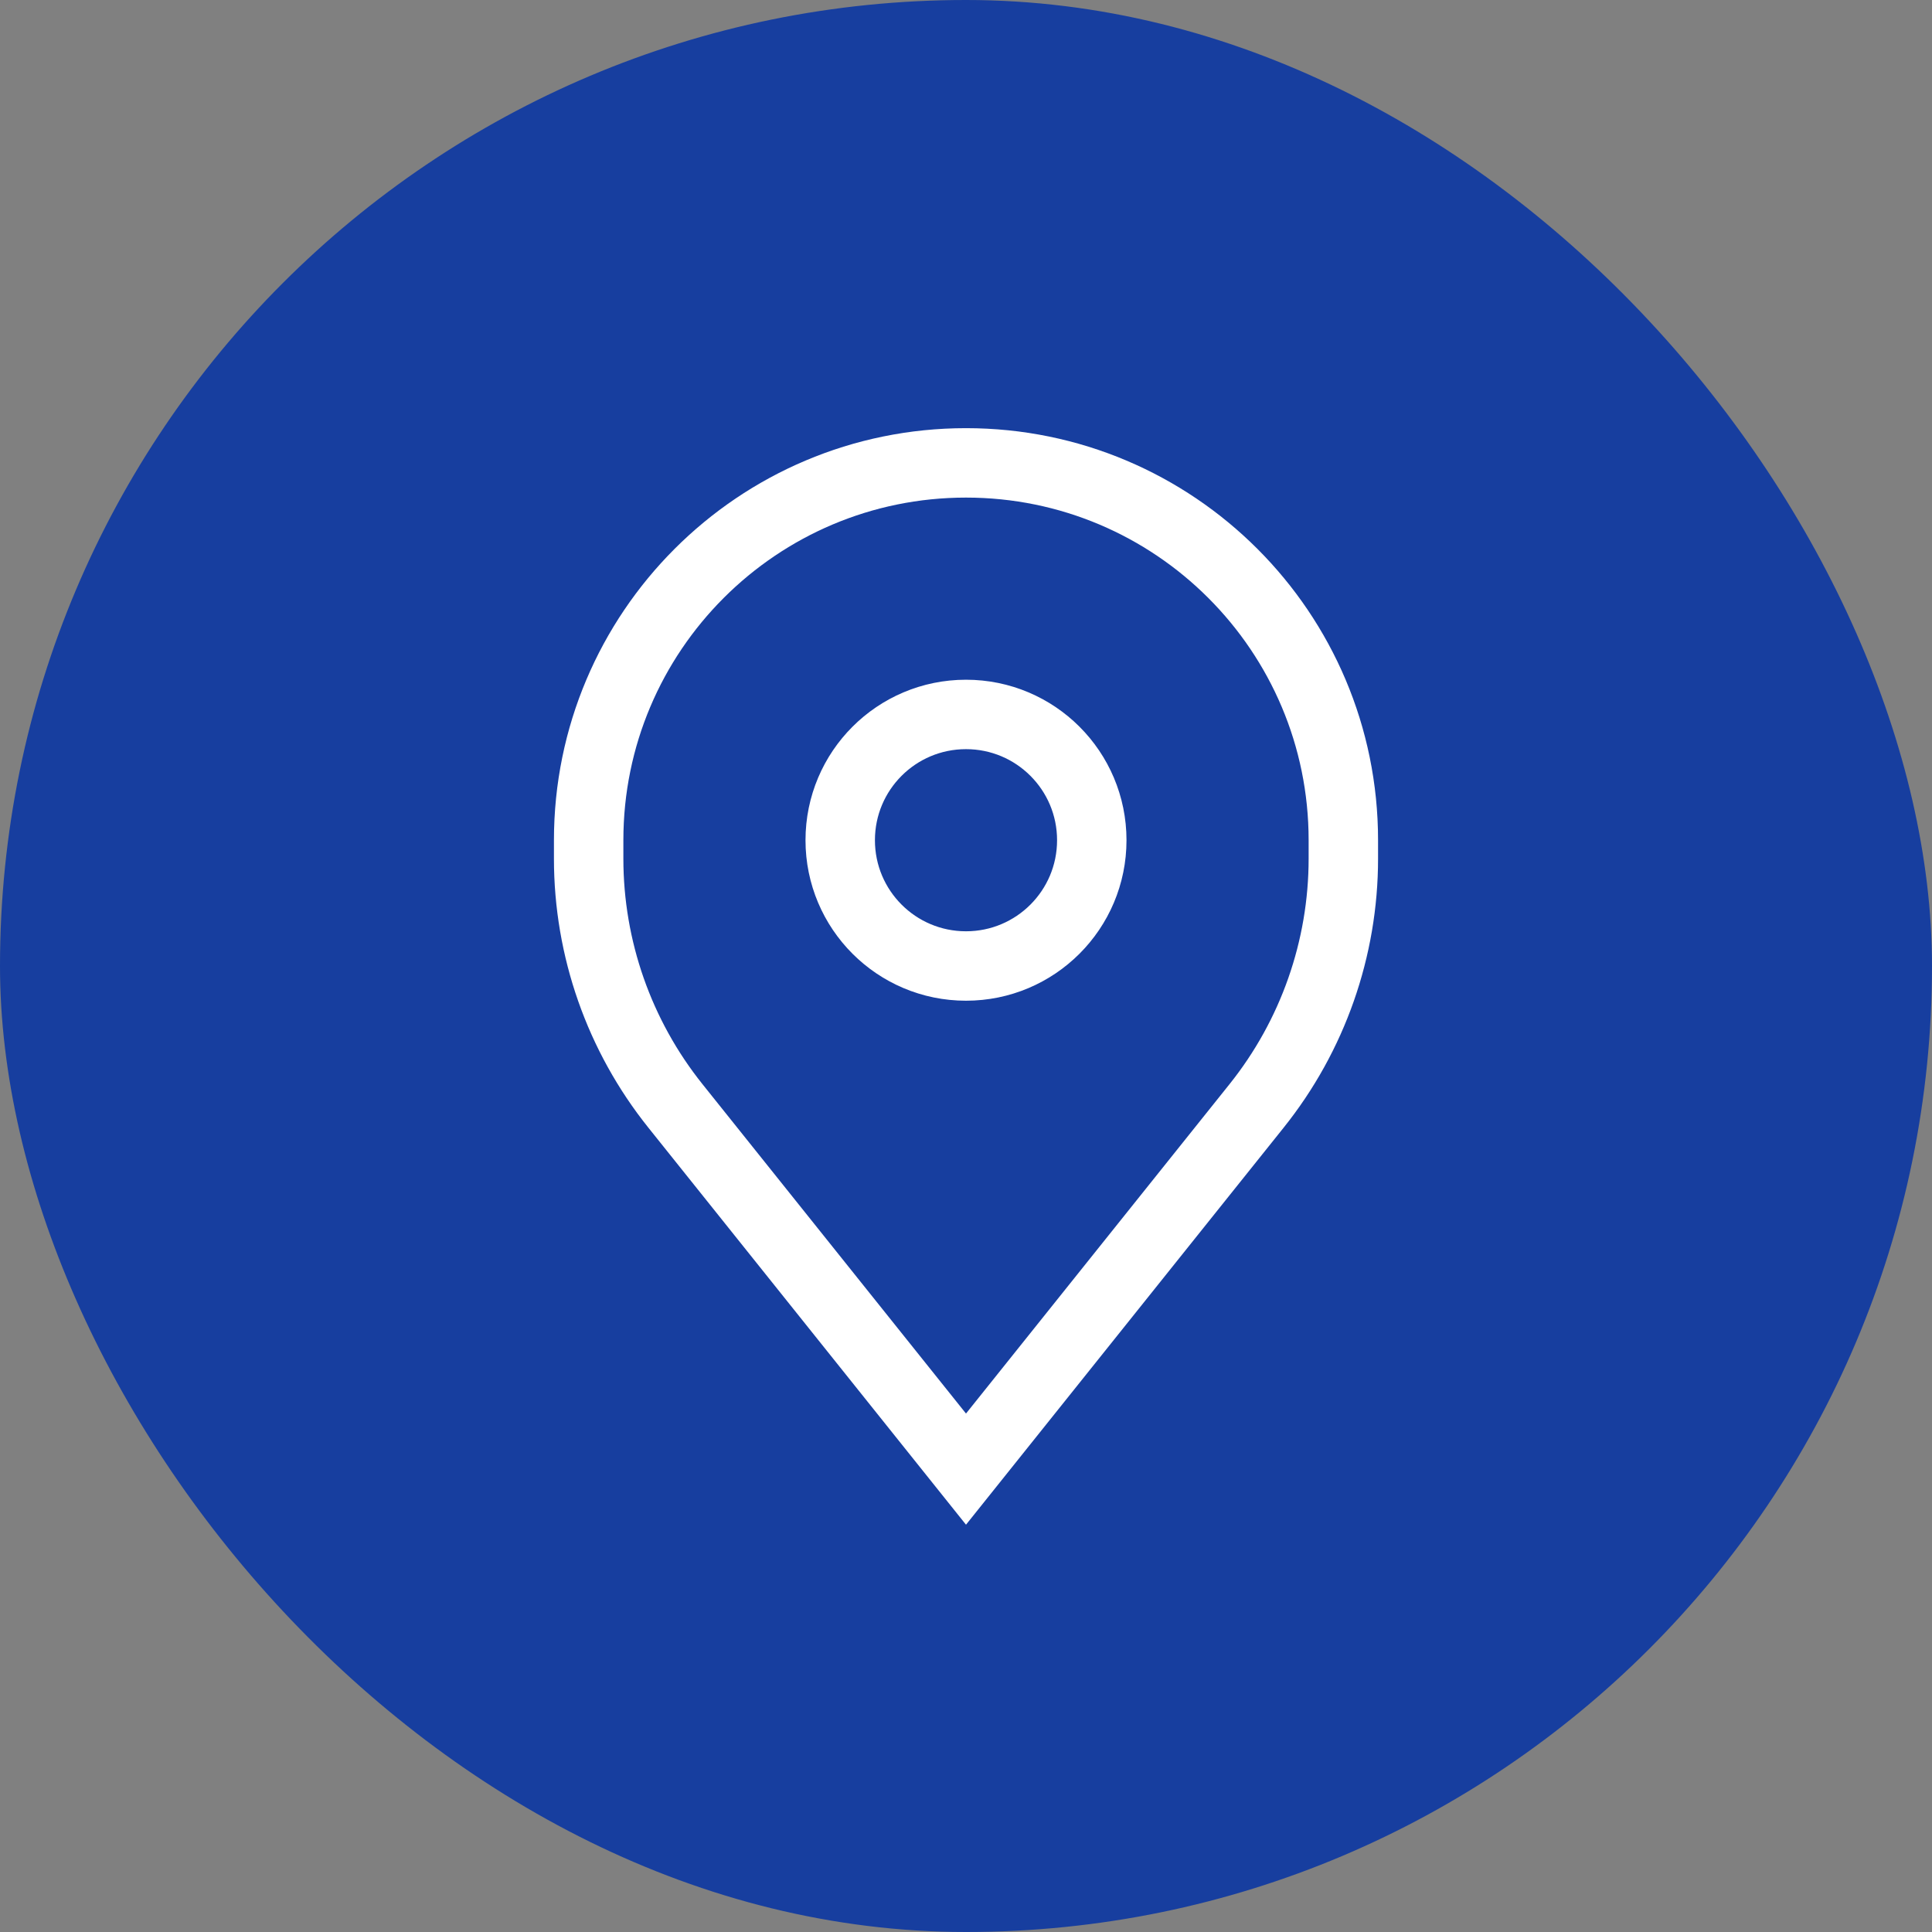
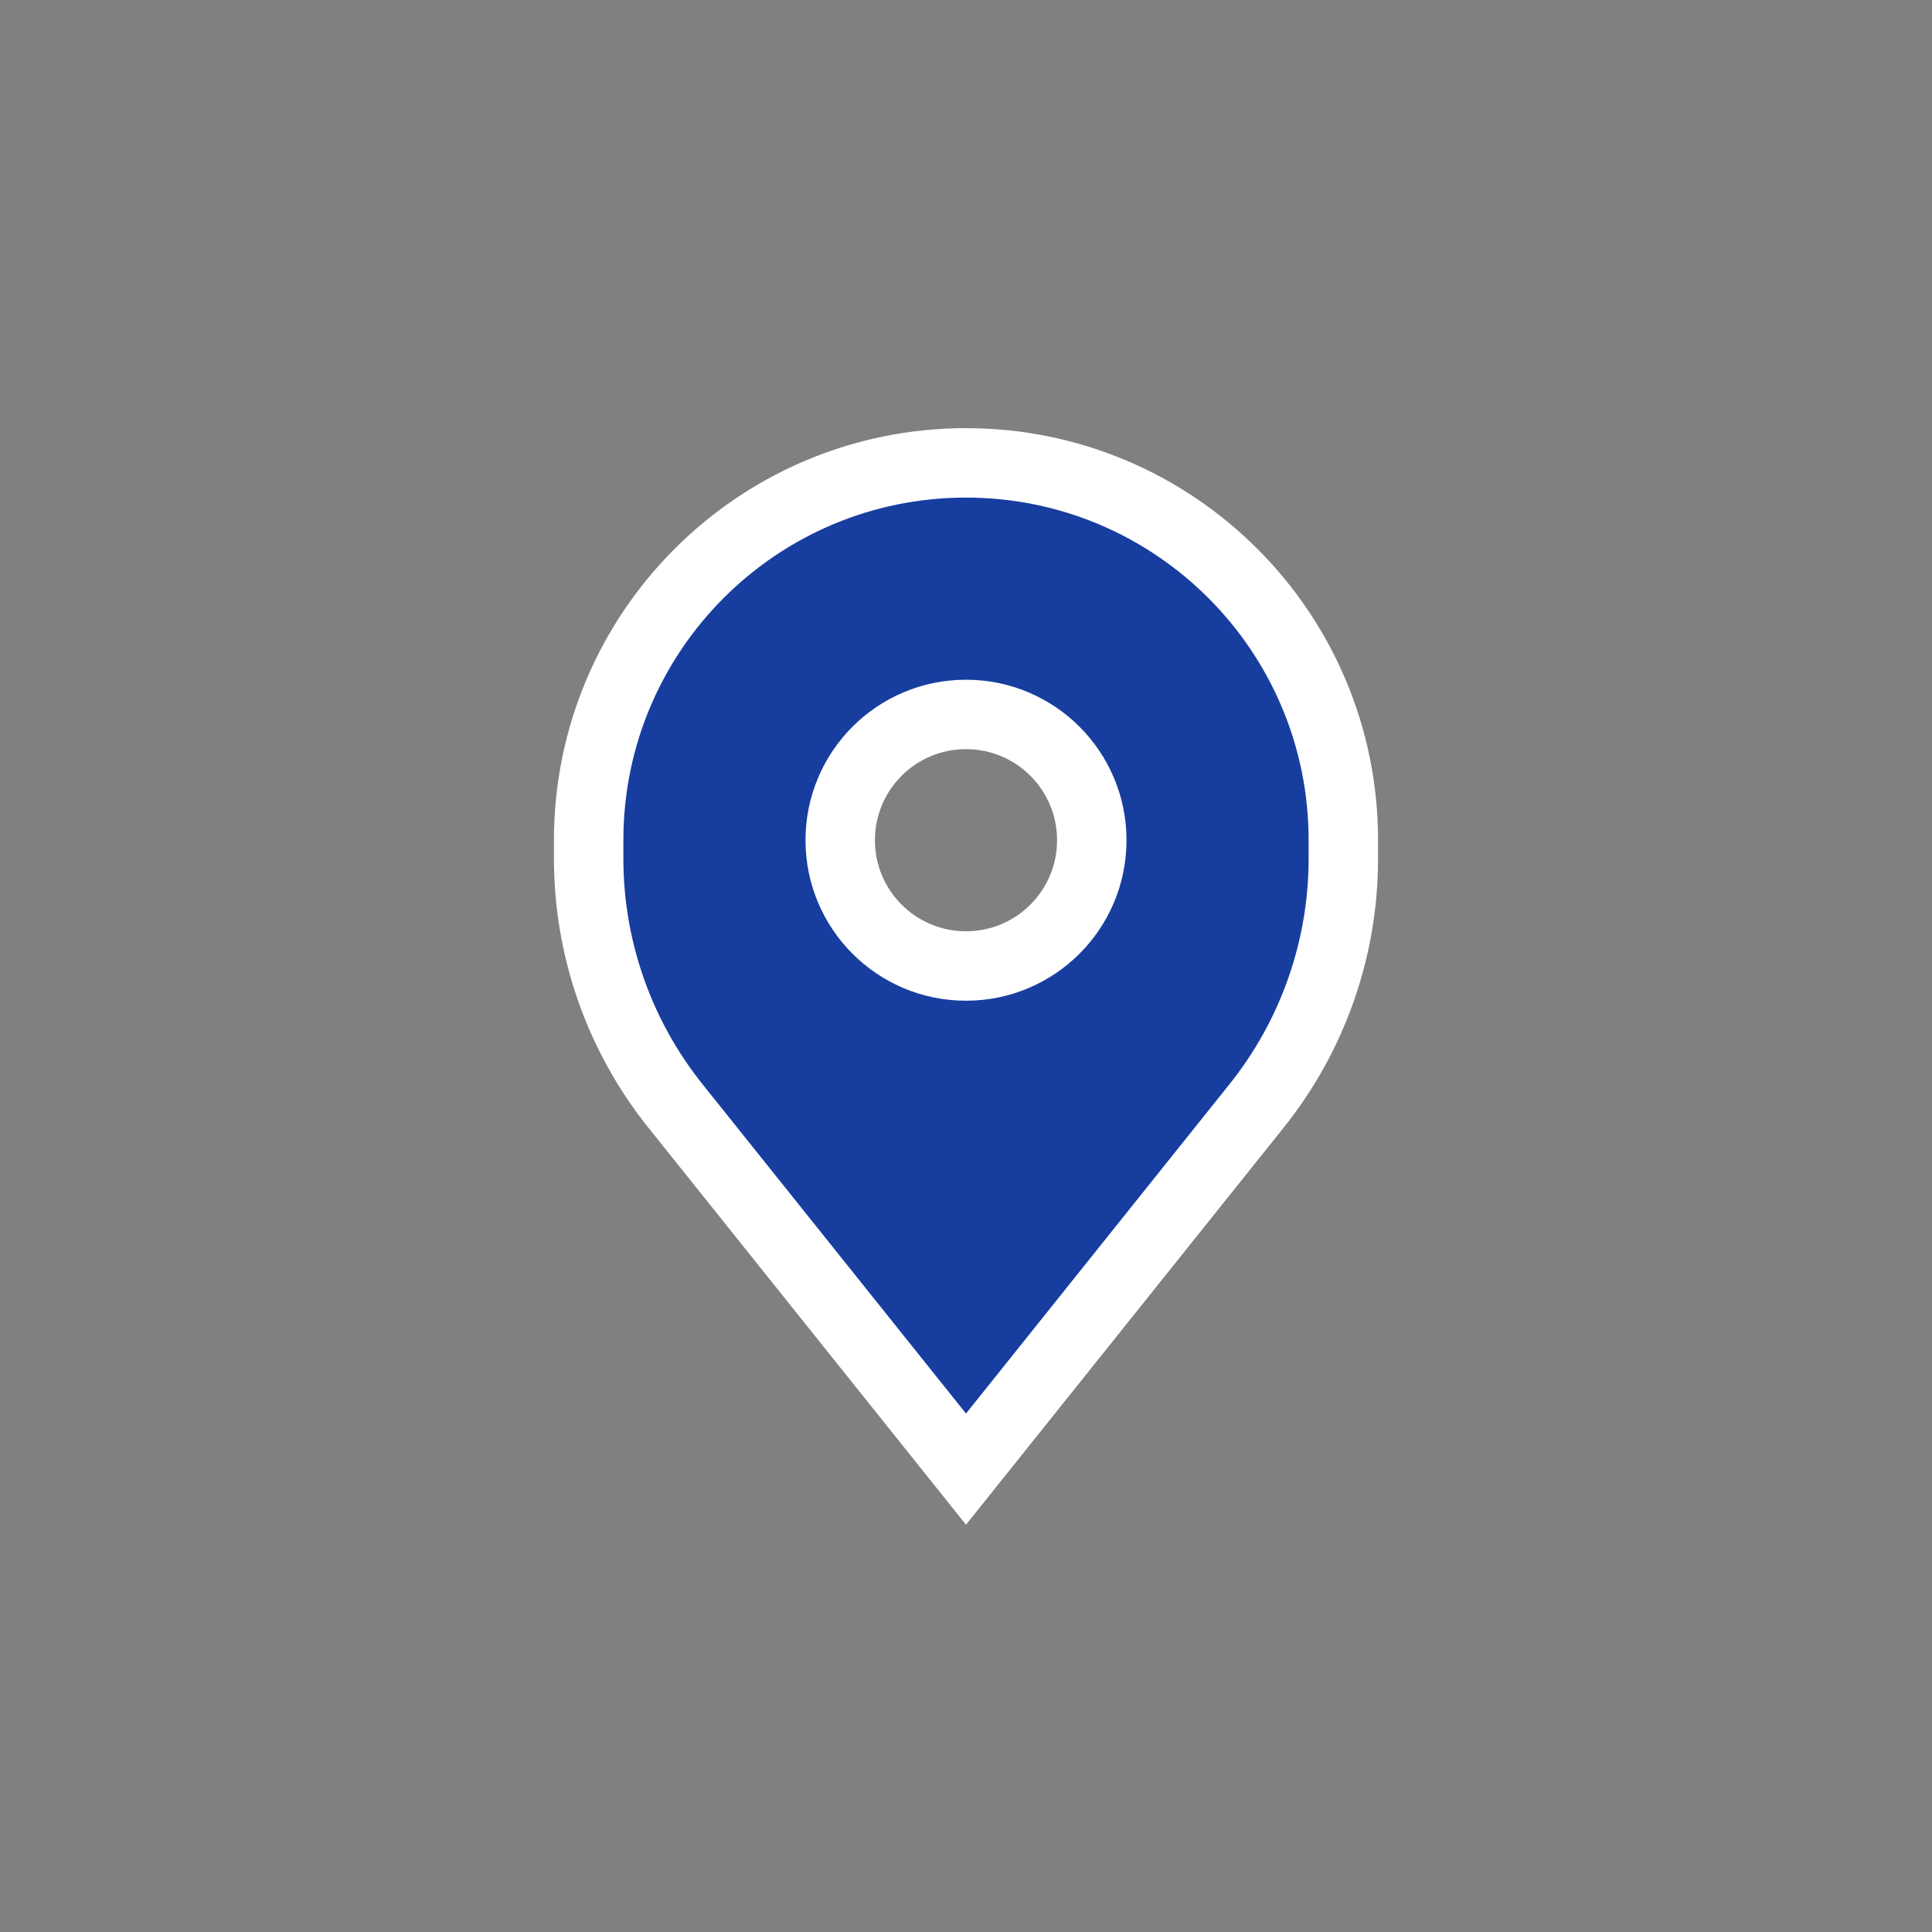
<svg xmlns="http://www.w3.org/2000/svg" viewBox="-7.36 -7.36 30.72 30.72" fill="none" stroke="#ffffff" stroke-width="1.104">
  <rect x="-7.36" y="-7.36" width="30.72" height="30.72" fill="#808080" stroke="none" />
  <g id="SVGRepo_bgCarrier" stroke-width="0">
-     <rect x="-7.36" y="-7.36" width="30.72" height="30.72" rx="15.36" fill="#173e9f" strokewidth="0" />
-   </g>
+     </g>
  <g id="SVGRepo_tracerCarrier" stroke-linecap="round" stroke-linejoin="round" />
  <g id="SVGRepo_iconCarrier">
-     <path fill-rule="evenodd" clip-rule="evenodd" d="M3.379 10.224L8 16L12.621 10.224C13.514 9.108 14 7.722 14 6.293V6C14 2.686 11.314 0 8 0C4.686 0 2 2.686 2 6V6.293C2 7.722 2.486 9.108 3.379 10.224ZM8 8C9.105 8 10 7.105 10 6C10 4.895 9.105 4 8 4C6.895 4 6 4.895 6 6C6 7.105 6.895 8 8 8Z" fill="#173e9f" />
+     <path fill-rule="evenodd" clip-rule="evenodd" d="M3.379 10.224L8 16L12.621 10.224C13.514 9.108 14 7.722 14 6.293V6C14 2.686 11.314 0 8 0C4.686 0 2 2.686 2 6V6.293C2 7.722 2.486 9.108 3.379 10.224ZM8 8C9.105 8 10 7.105 10 6C10 4.895 9.105 4 8 4C6.895 4 6 4.895 6 6C6 7.105 6.895 8 8 8" fill="#173e9f" />
  </g>
</svg>